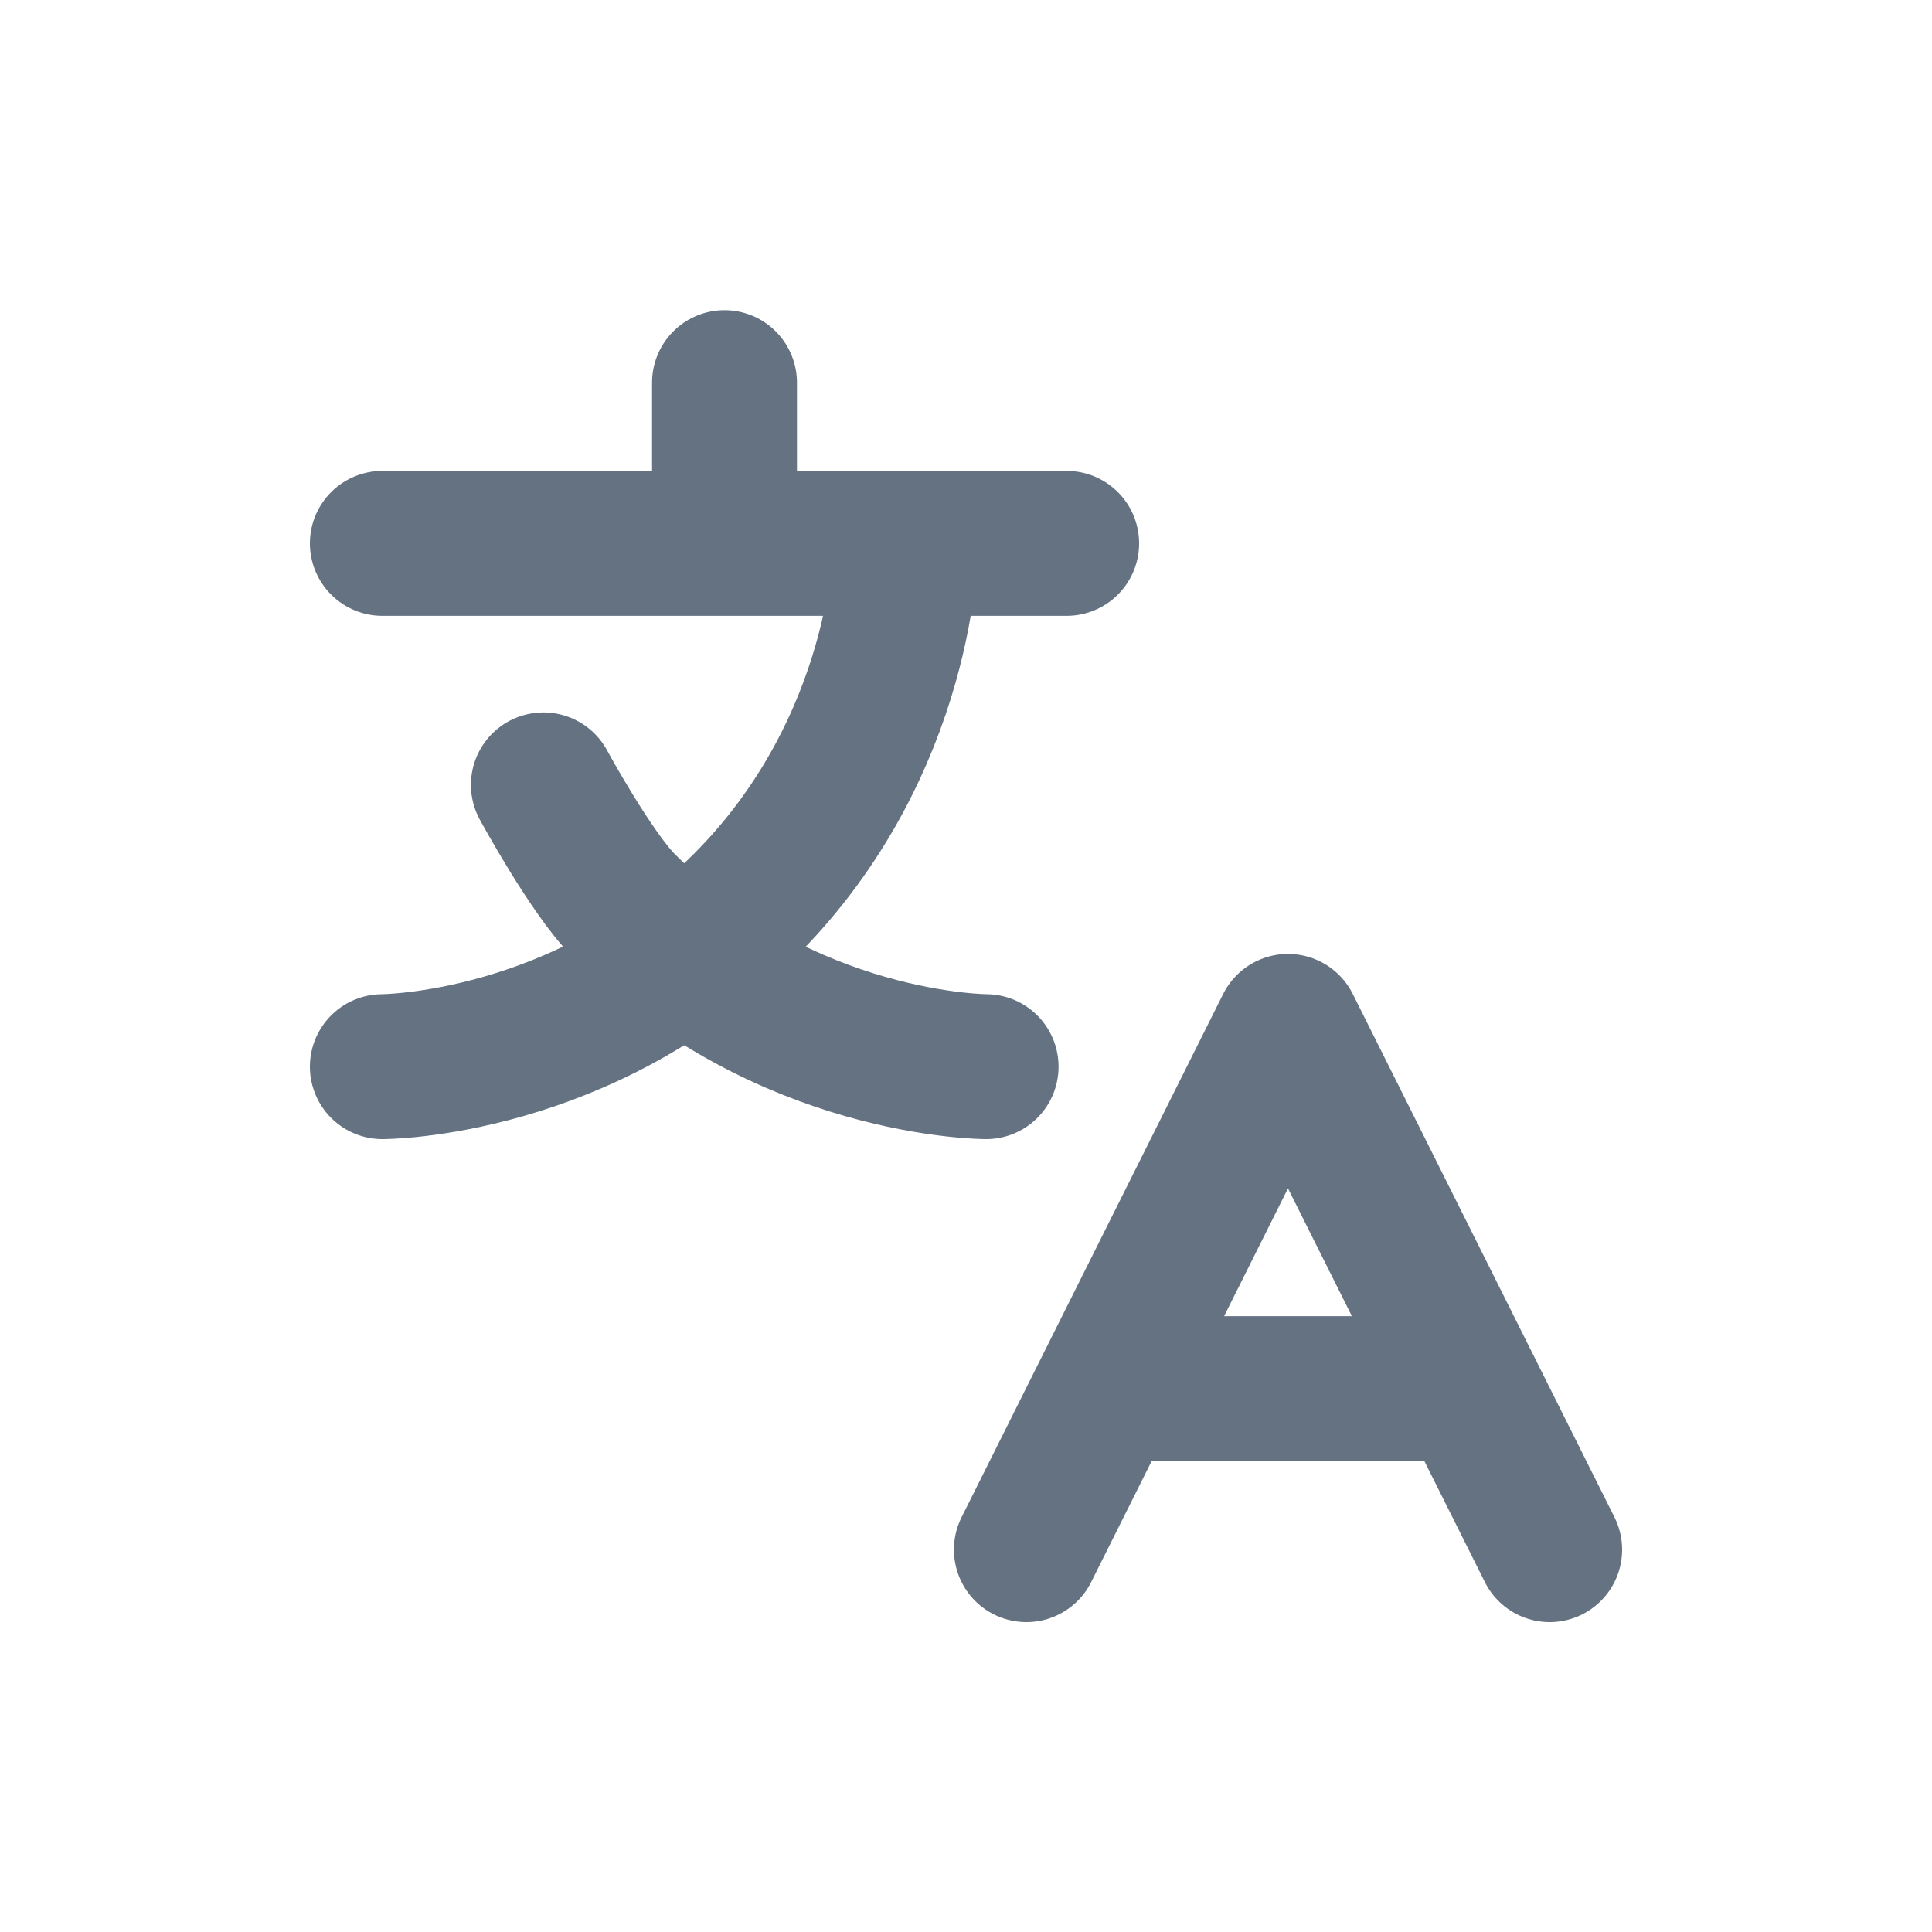
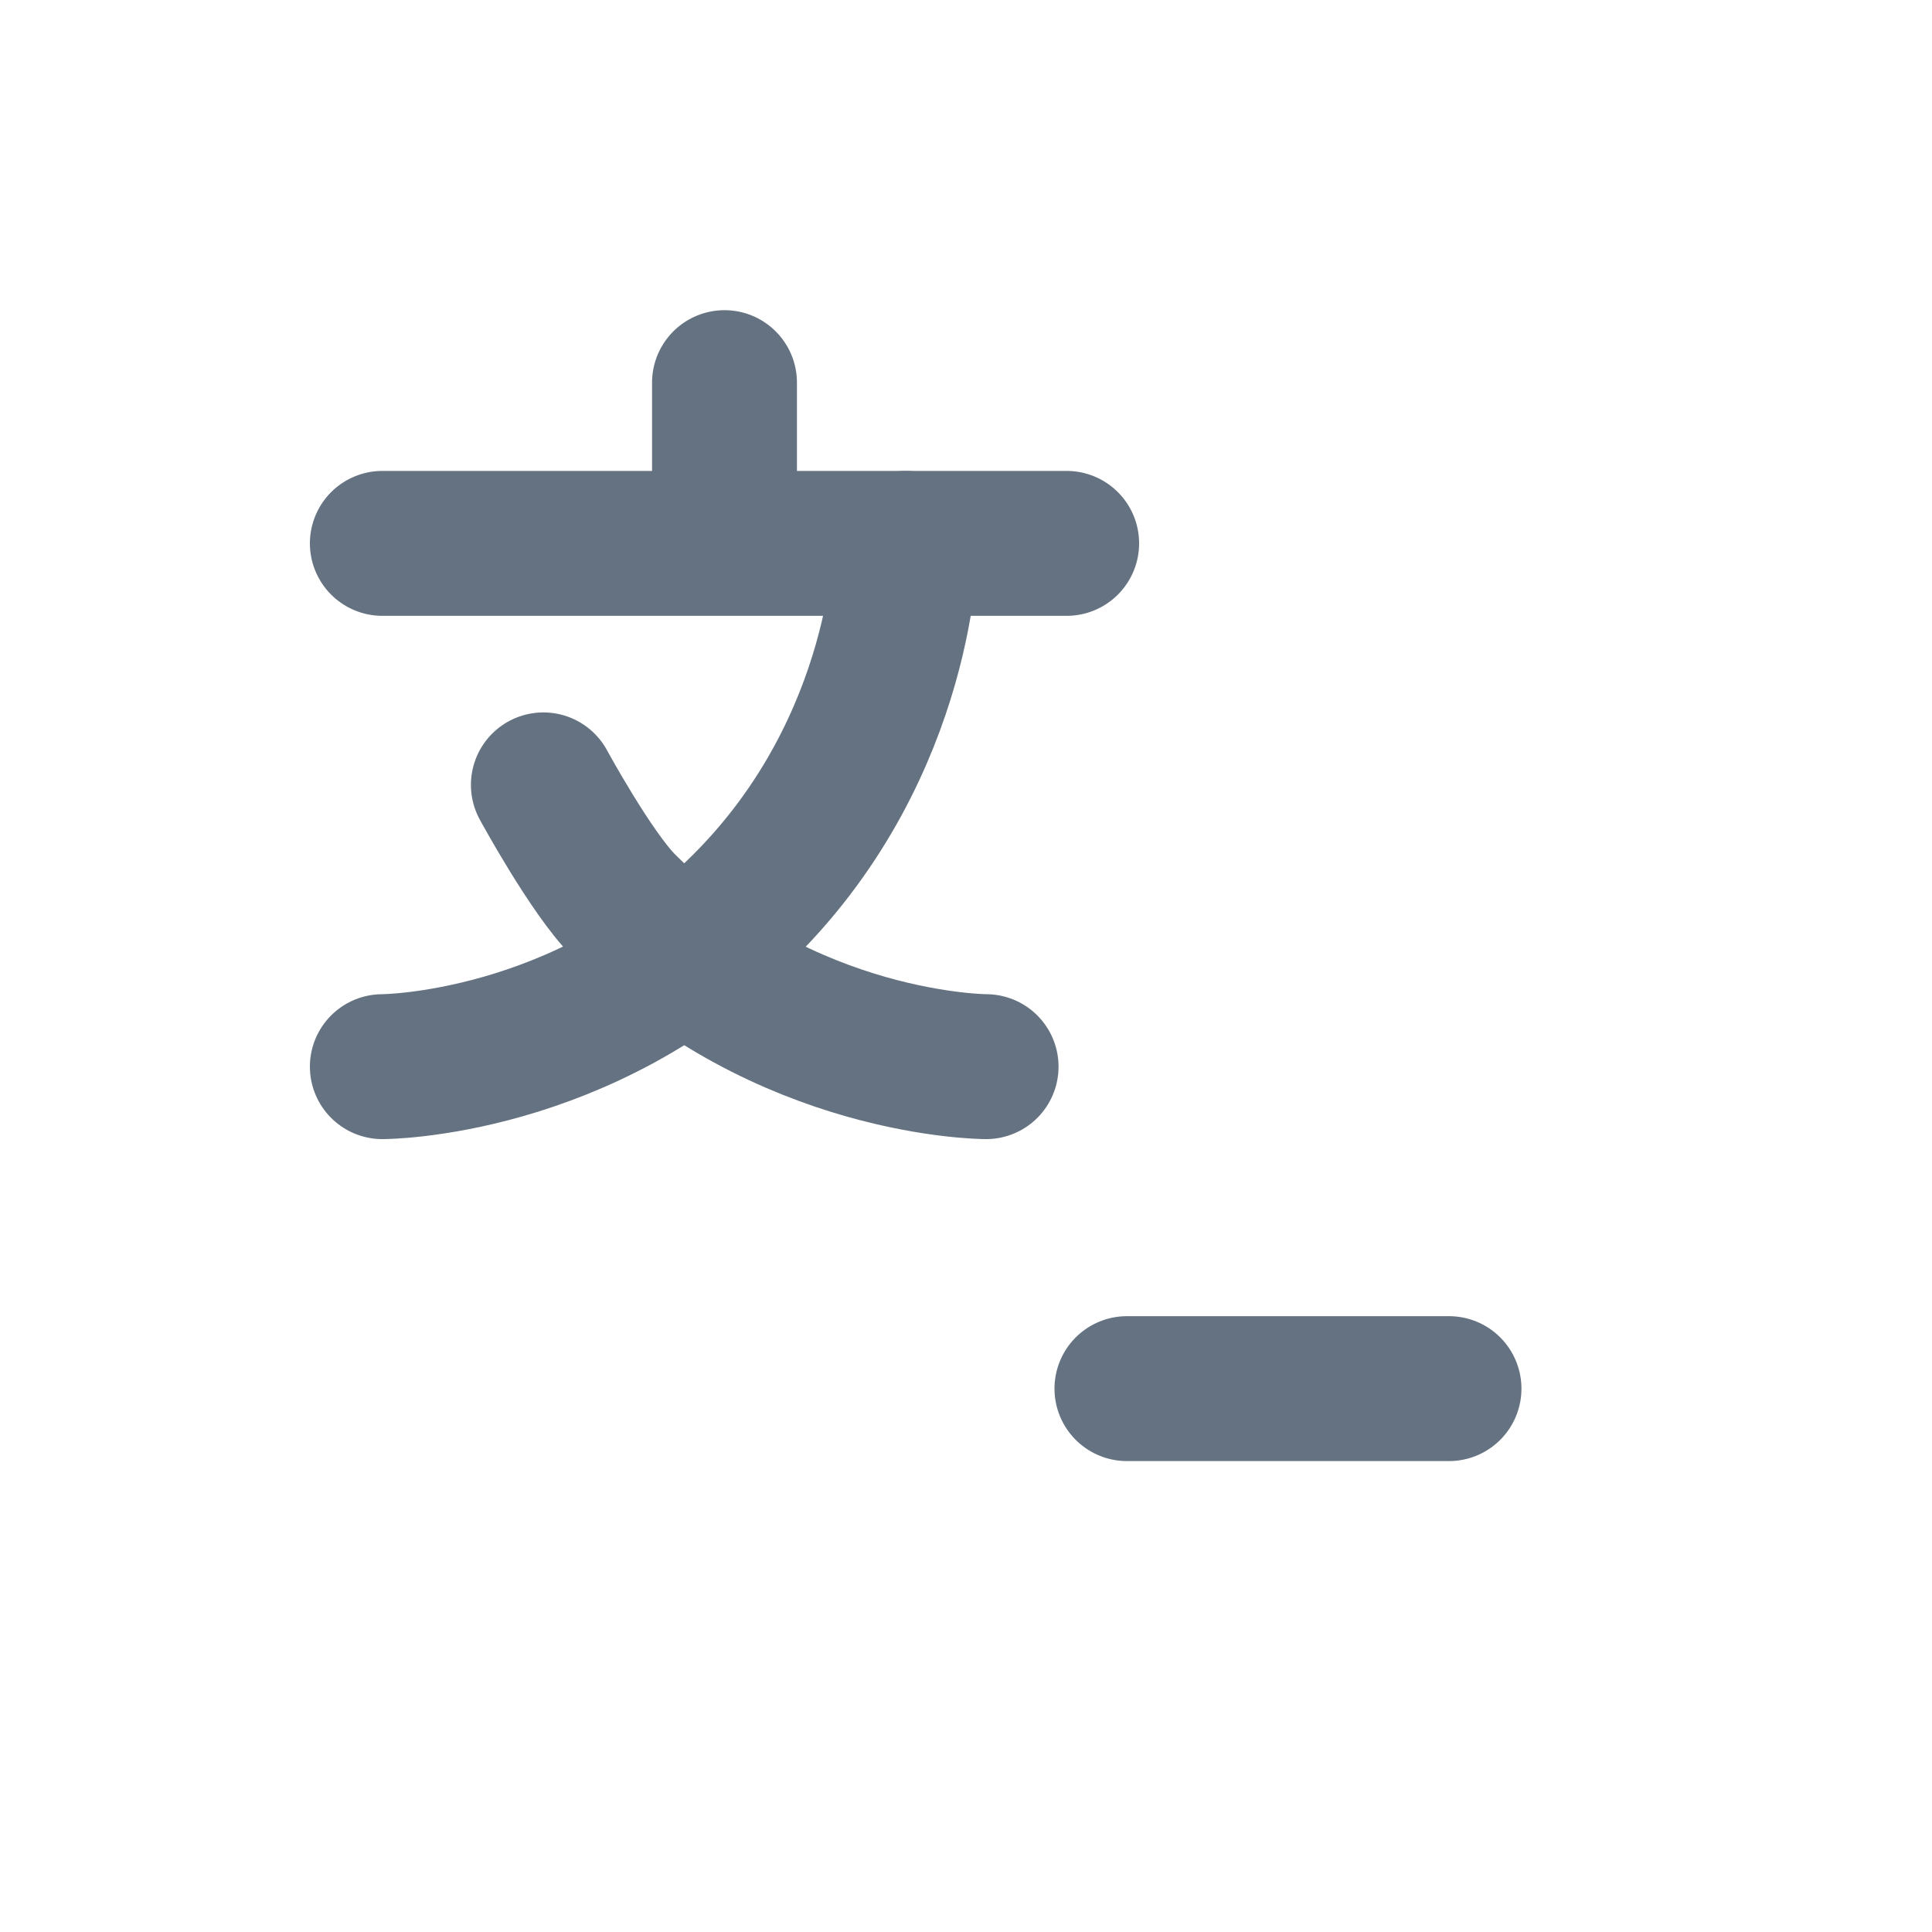
<svg xmlns="http://www.w3.org/2000/svg" width="20" height="20" viewBox="0 0 20 20" fill="none">
-   <path d="M10.625 16.042L13.333 10.625L16.042 16.042" stroke="#647281" stroke-width="1.5" stroke-linecap="round" stroke-linejoin="round" />
  <path d="M11.666 14.375H15" stroke="#647281" stroke-width="1.5" stroke-linecap="round" stroke-linejoin="round" />
  <path d="M3.958 5.625H11.042" stroke="#647281" stroke-width="1.5" stroke-linecap="round" stroke-linejoin="round" />
  <path d="M7.5 5.419V3.961" stroke="#647281" stroke-width="1.5" stroke-linecap="round" stroke-linejoin="round" />
  <path d="M9.375 5.625C9.375 5.625 9.375 7.708 7.708 9.375C6.042 11.042 3.958 11.042 3.958 11.042" stroke="#647281" stroke-width="1.5" stroke-linecap="round" stroke-linejoin="round" />
  <path d="M10.208 11.042C10.208 11.042 8.125 11.042 6.458 9.375C6.121 9.038 5.625 8.125 5.625 8.125" stroke="#647281" stroke-width="1.5" stroke-linecap="round" stroke-linejoin="round" />
</svg>